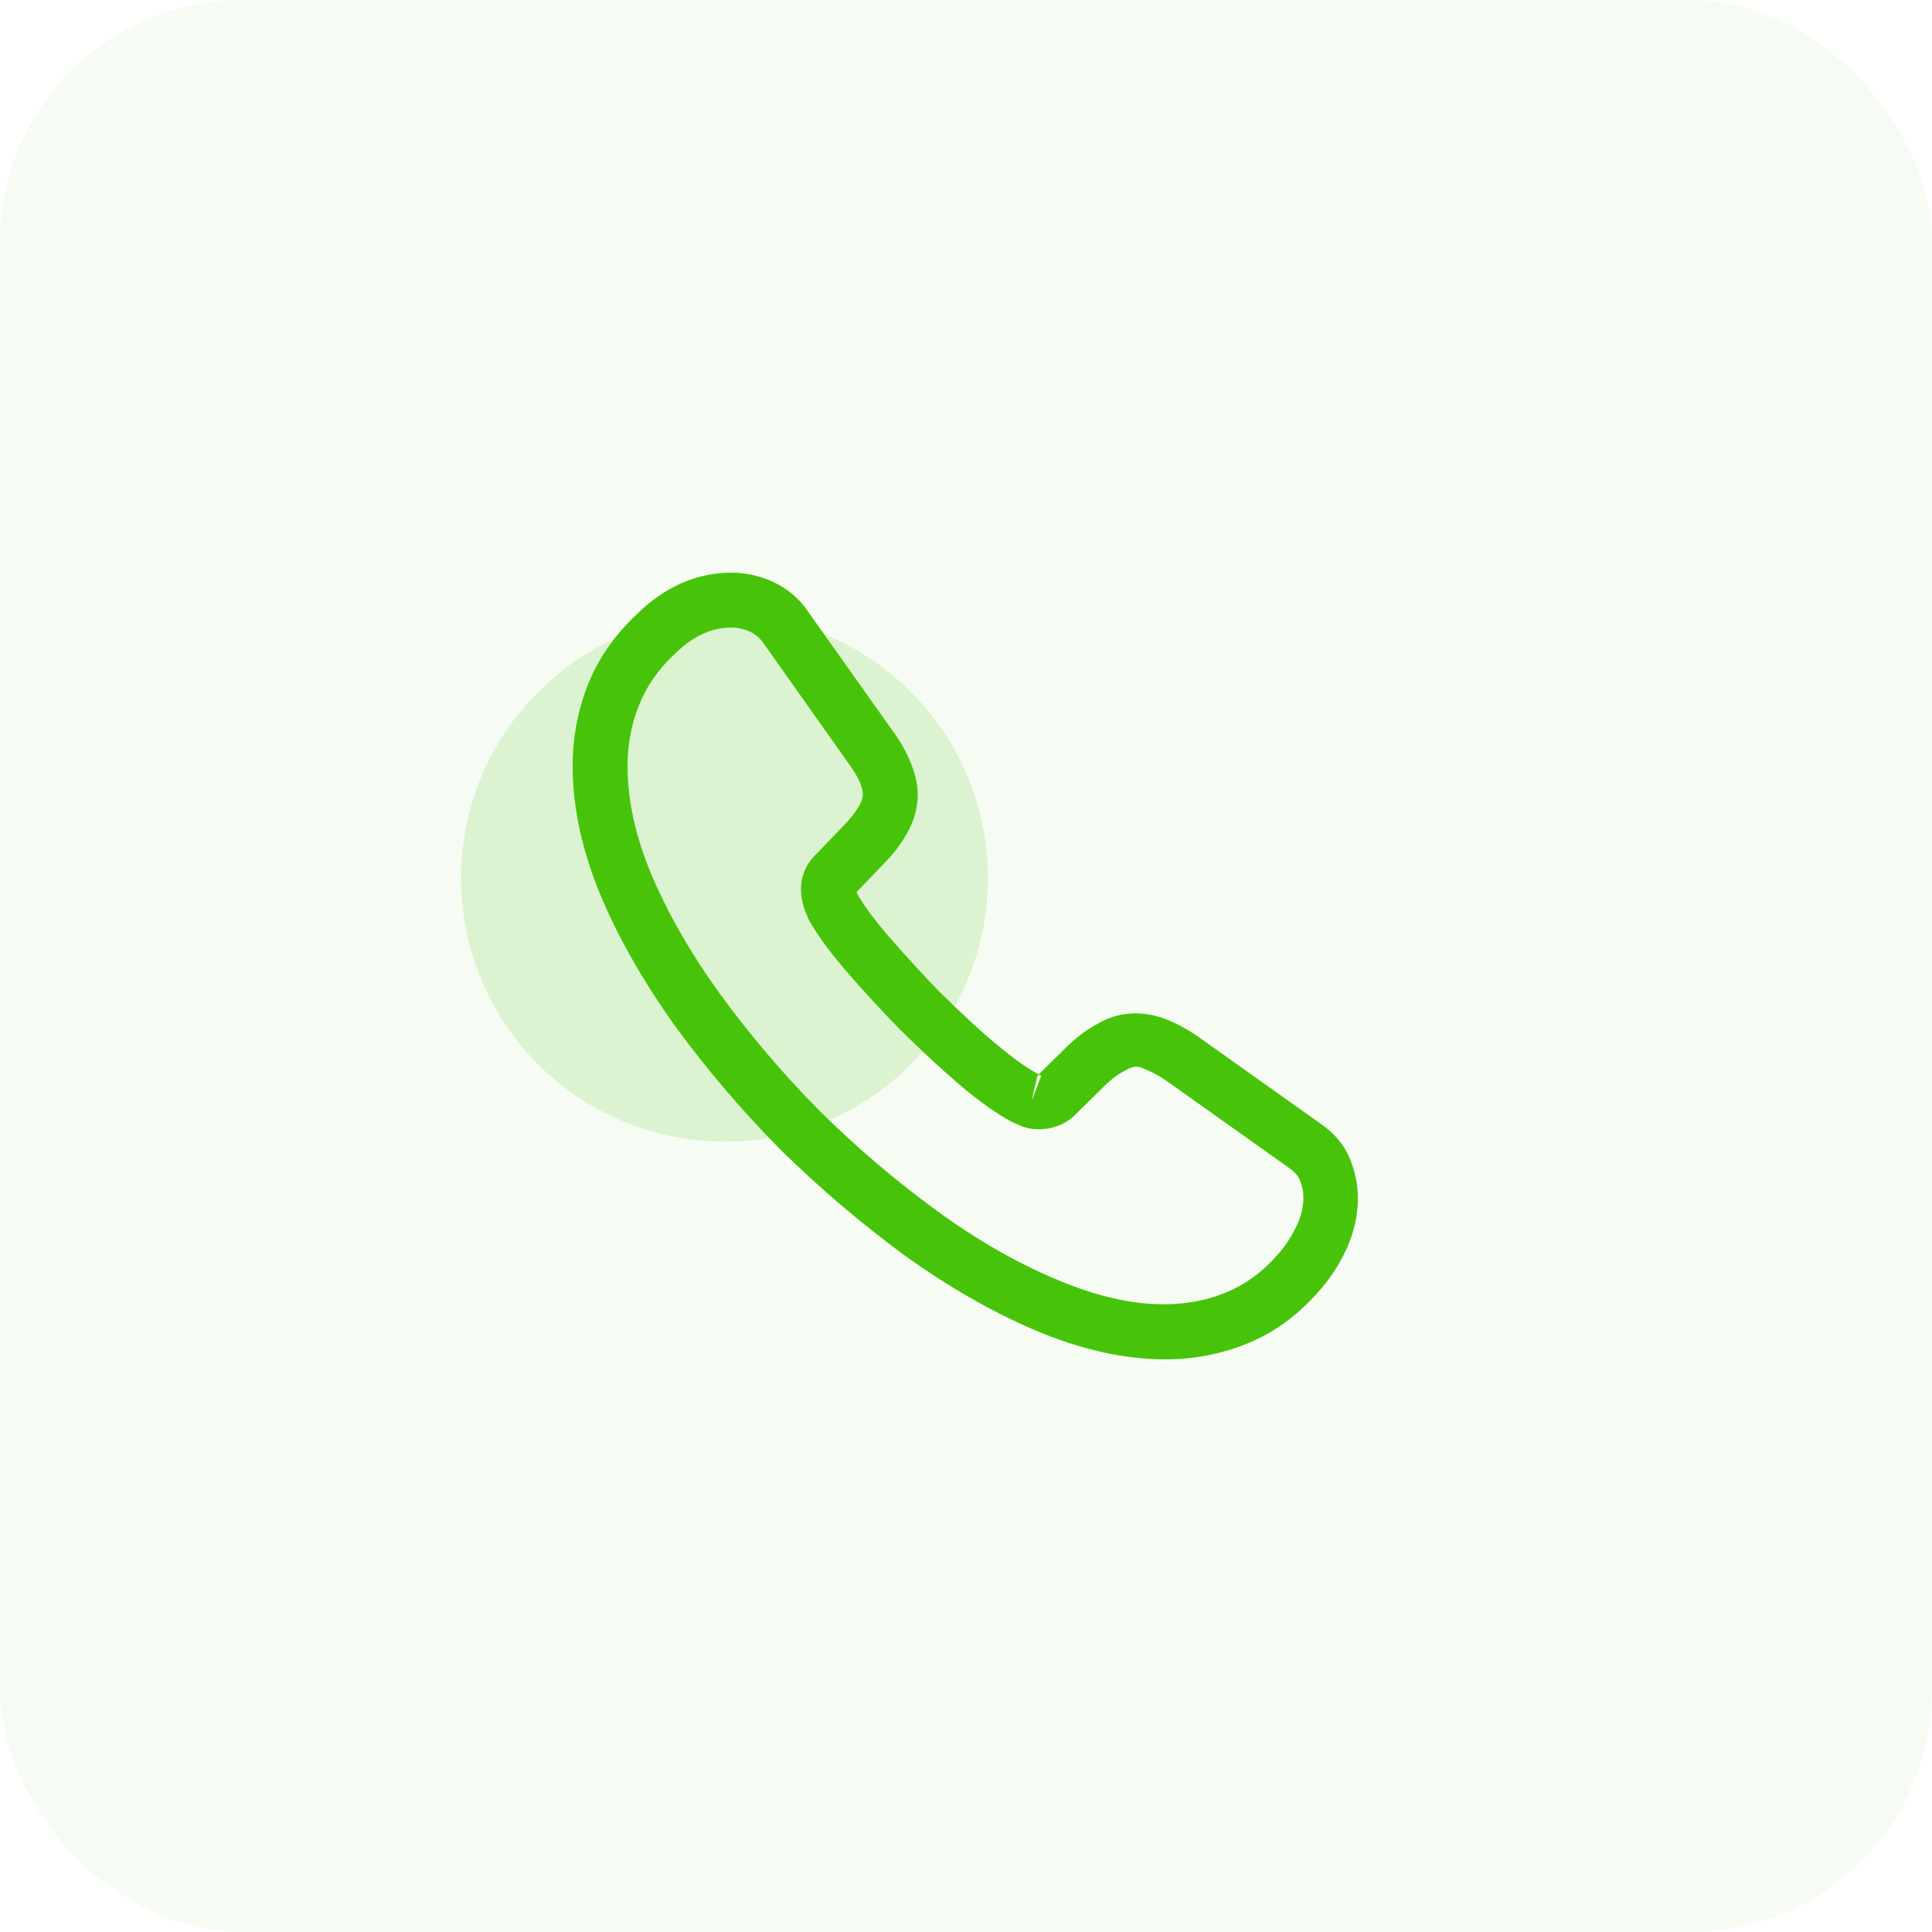
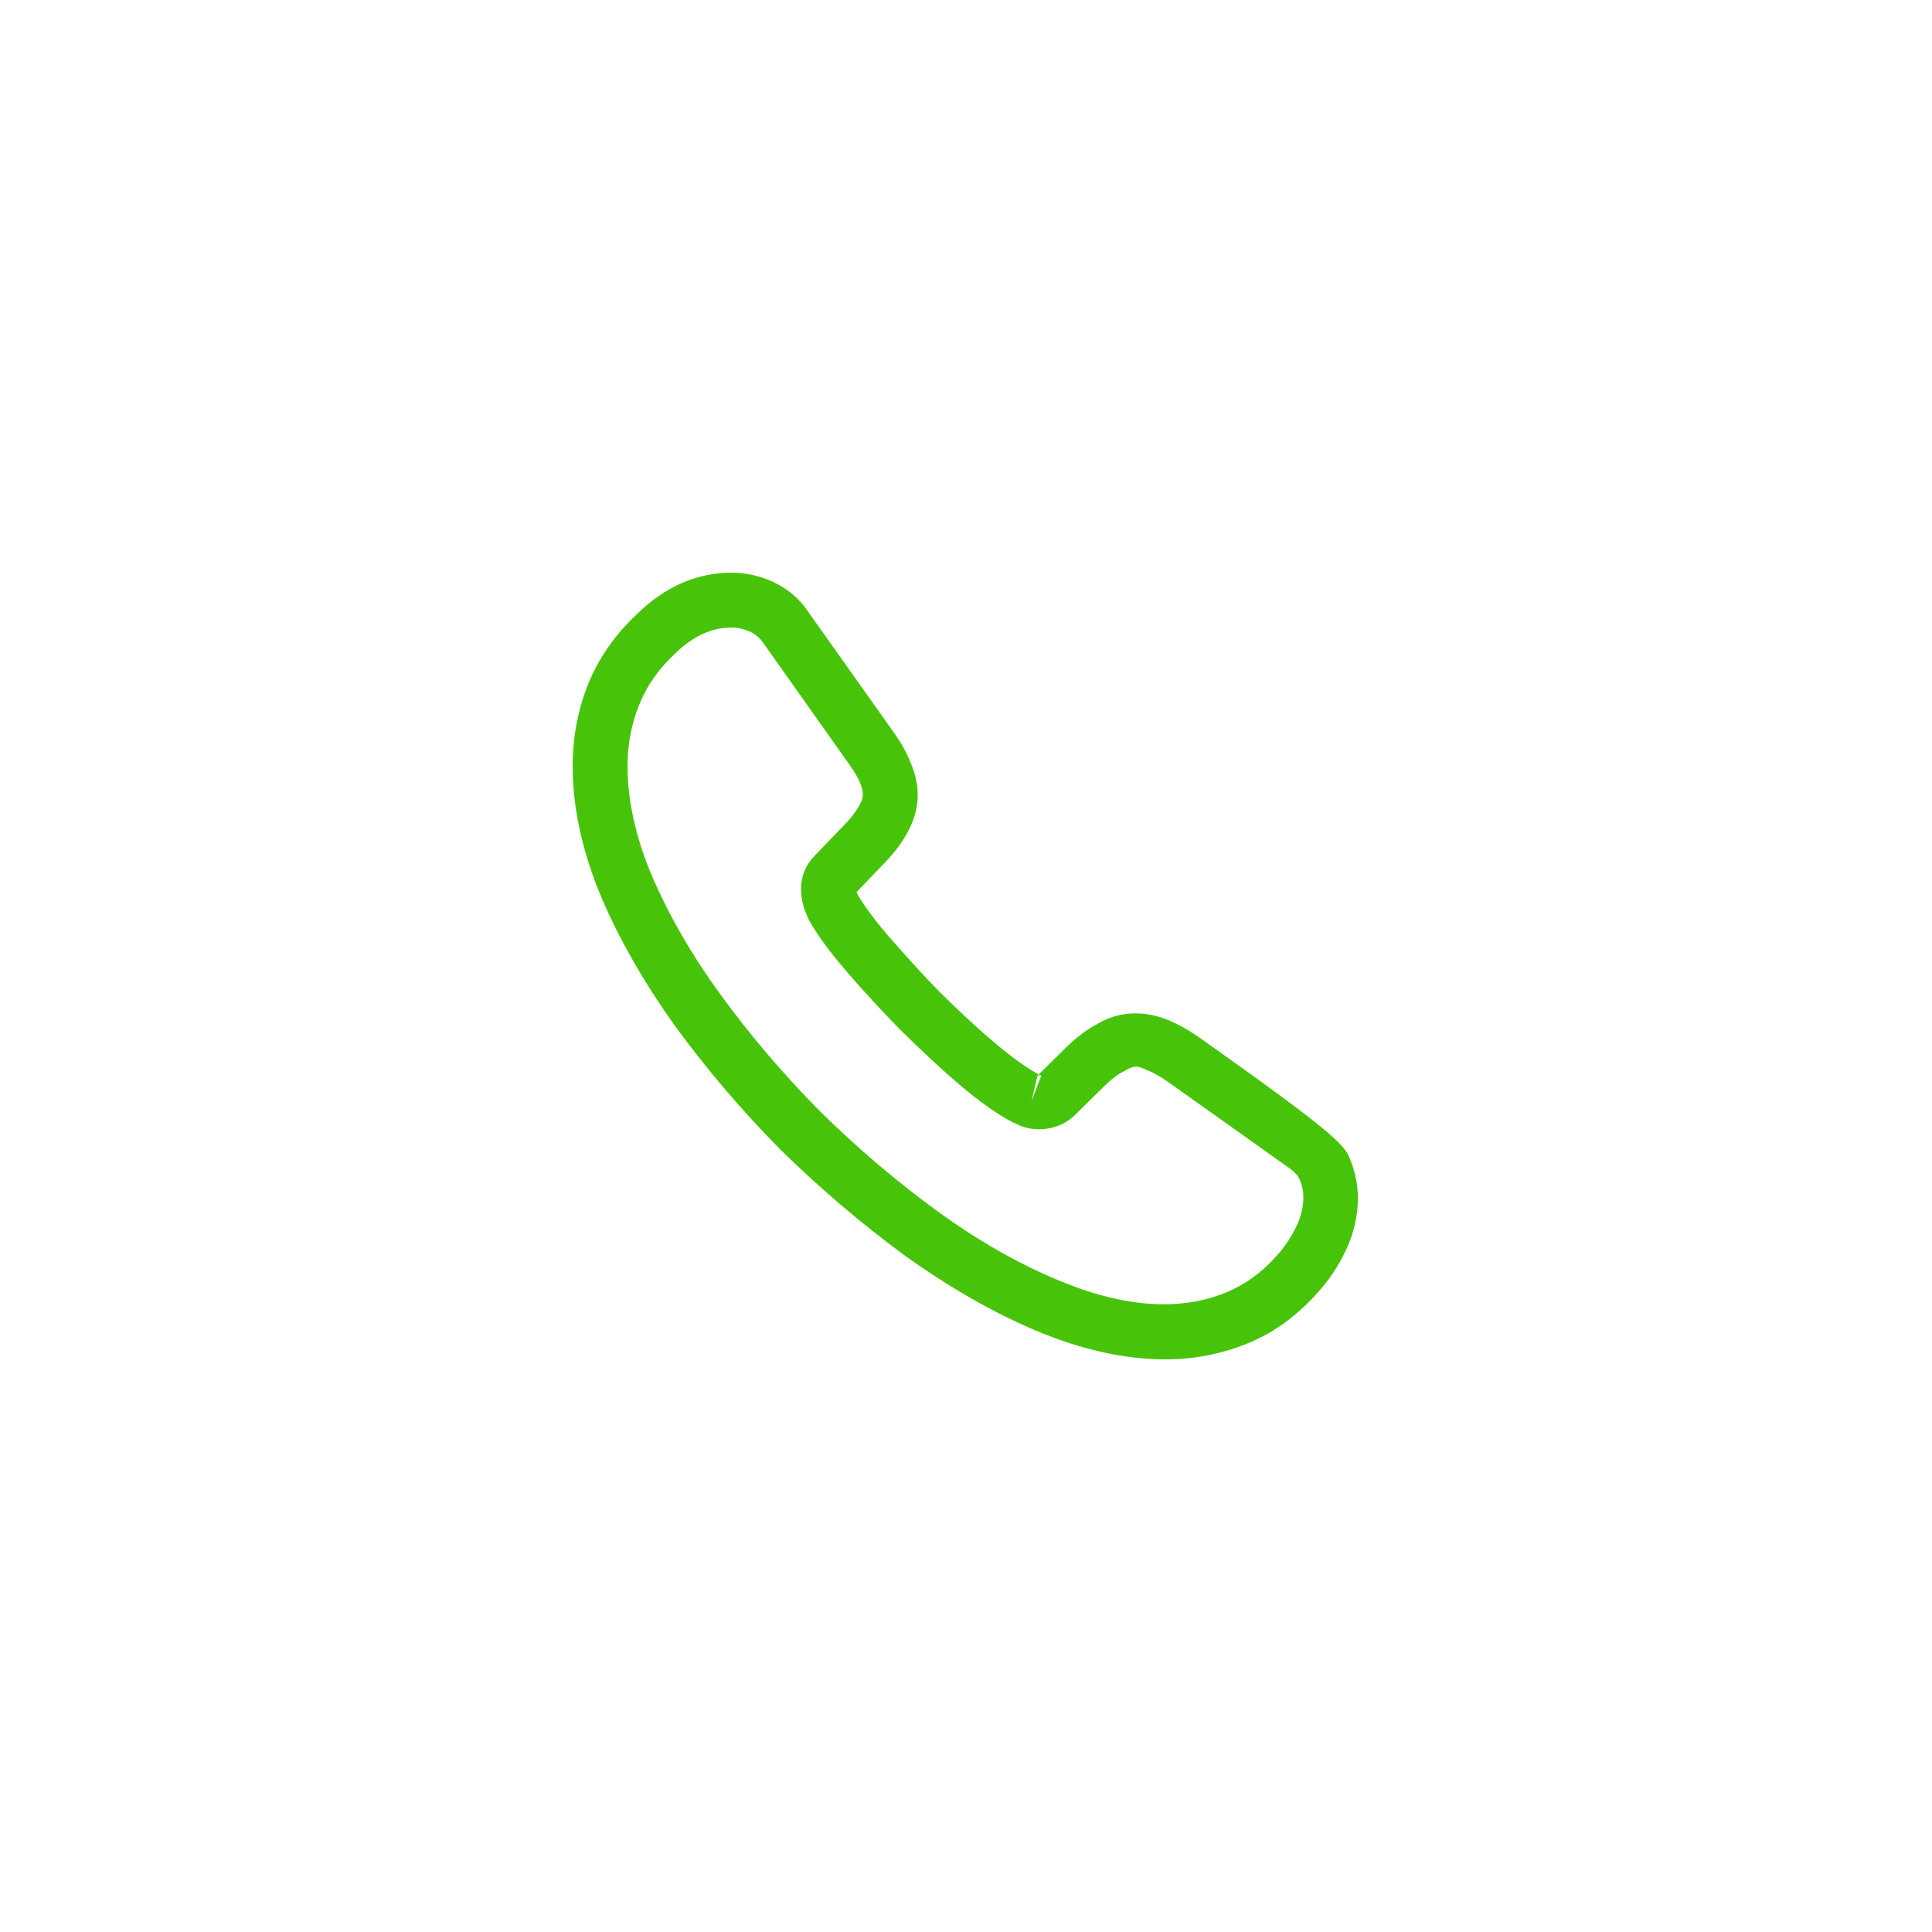
<svg xmlns="http://www.w3.org/2000/svg" width="88" height="88" viewBox="0 0 88 88" fill="none">
  <g id="Icon">
-     <rect id="Rectangle 229" width="88" height="88" rx="11" fill="#47C409" fill-opacity="0.05" />
    <g id="Group 1">
-       <circle id="Ellipse 96" opacity="0.15" cx="33" cy="40" r="12" fill="#47C409" />
      <g id="Group 626644">
-         <path id="Vector" d="M53.084 61.917C51.201 61.917 49.217 61.467 47.167 60.6C45.167 59.75 43.151 58.584 41.184 57.167C39.234 55.733 37.351 54.133 35.567 52.383C33.801 50.6 32.201 48.717 30.784 46.783C29.351 44.783 28.201 42.783 27.384 40.85C26.517 38.783 26.084 36.783 26.084 34.9C26.084 33.6 26.317 32.367 26.767 31.217C27.234 30.034 27.984 28.933 29.001 27.983C30.284 26.717 31.751 26.084 33.317 26.084C33.967 26.084 34.634 26.233 35.201 26.5C35.851 26.8 36.401 27.25 36.801 27.85L40.667 33.3C41.017 33.783 41.284 34.25 41.467 34.717C41.684 35.217 41.801 35.717 41.801 36.2C41.801 36.834 41.617 37.45 41.267 38.033C41.017 38.483 40.634 38.967 40.151 39.45L39.017 40.633C39.034 40.684 39.051 40.717 39.067 40.75C39.267 41.1 39.667 41.7 40.434 42.6C41.251 43.533 42.017 44.383 42.784 45.167C43.767 46.133 44.584 46.9 45.351 47.533C46.301 48.334 46.917 48.733 47.284 48.917L47.251 49L48.467 47.8C48.984 47.283 49.484 46.9 49.967 46.65C50.884 46.084 52.051 45.983 53.217 46.467C53.651 46.65 54.117 46.9 54.617 47.25L60.151 51.184C60.767 51.6 61.217 52.133 61.484 52.767C61.734 53.4 61.851 53.983 61.851 54.567C61.851 55.367 61.667 56.167 61.317 56.917C60.967 57.667 60.534 58.317 59.984 58.917C59.034 59.967 58.001 60.717 56.801 61.2C55.651 61.667 54.401 61.917 53.084 61.917ZM33.317 28.584C32.401 28.584 31.551 28.983 30.734 29.784C29.967 30.5 29.434 31.284 29.101 32.133C28.751 33 28.584 33.917 28.584 34.9C28.584 36.45 28.951 38.133 29.684 39.867C30.434 41.633 31.484 43.467 32.817 45.3C34.151 47.133 35.667 48.917 37.334 50.6C39.001 52.25 40.801 53.783 42.651 55.133C44.451 56.45 46.301 57.517 48.134 58.283C50.984 59.5 53.651 59.783 55.851 58.867C56.701 58.517 57.451 57.983 58.134 57.217C58.517 56.8 58.817 56.35 59.067 55.817C59.267 55.4 59.367 54.967 59.367 54.533C59.367 54.267 59.317 54 59.184 53.7C59.134 53.6 59.034 53.417 58.717 53.2L53.184 49.267C52.851 49.033 52.551 48.867 52.267 48.75C51.901 48.6 51.751 48.45 51.184 48.8C50.851 48.967 50.551 49.217 50.217 49.55L48.951 50.8C48.301 51.434 47.301 51.584 46.534 51.3L46.084 51.1C45.401 50.733 44.601 50.167 43.717 49.417C42.917 48.733 42.051 47.934 41.001 46.9C40.184 46.067 39.367 45.184 38.517 44.2C37.734 43.283 37.167 42.5 36.817 41.85L36.617 41.35C36.517 40.967 36.484 40.75 36.484 40.517C36.484 39.917 36.701 39.383 37.117 38.967L38.367 37.667C38.701 37.334 38.951 37.017 39.117 36.733C39.251 36.517 39.301 36.334 39.301 36.167C39.301 36.033 39.251 35.834 39.167 35.633C39.051 35.367 38.867 35.067 38.634 34.75L34.767 29.284C34.601 29.05 34.401 28.884 34.151 28.767C33.884 28.65 33.601 28.584 33.317 28.584ZM47.251 49.017L46.984 50.15L47.434 48.983C47.351 48.967 47.284 48.983 47.251 49.017Z" fill="#47C409" />
+         <path id="Vector" d="M53.084 61.917C51.201 61.917 49.217 61.467 47.167 60.6C45.167 59.75 43.151 58.584 41.184 57.167C39.234 55.733 37.351 54.133 35.567 52.383C33.801 50.6 32.201 48.717 30.784 46.783C29.351 44.783 28.201 42.783 27.384 40.85C26.517 38.783 26.084 36.783 26.084 34.9C26.084 33.6 26.317 32.367 26.767 31.217C27.234 30.034 27.984 28.933 29.001 27.983C30.284 26.717 31.751 26.084 33.317 26.084C33.967 26.084 34.634 26.233 35.201 26.5C35.851 26.8 36.401 27.25 36.801 27.85L40.667 33.3C41.017 33.783 41.284 34.25 41.467 34.717C41.684 35.217 41.801 35.717 41.801 36.2C41.801 36.834 41.617 37.45 41.267 38.033C41.017 38.483 40.634 38.967 40.151 39.45L39.017 40.633C39.034 40.684 39.051 40.717 39.067 40.75C39.267 41.1 39.667 41.7 40.434 42.6C41.251 43.533 42.017 44.383 42.784 45.167C43.767 46.133 44.584 46.9 45.351 47.533C46.301 48.334 46.917 48.733 47.284 48.917L47.251 49L48.467 47.8C48.984 47.283 49.484 46.9 49.967 46.65C50.884 46.084 52.051 45.983 53.217 46.467C53.651 46.65 54.117 46.9 54.617 47.25C60.767 51.6 61.217 52.133 61.484 52.767C61.734 53.4 61.851 53.983 61.851 54.567C61.851 55.367 61.667 56.167 61.317 56.917C60.967 57.667 60.534 58.317 59.984 58.917C59.034 59.967 58.001 60.717 56.801 61.2C55.651 61.667 54.401 61.917 53.084 61.917ZM33.317 28.584C32.401 28.584 31.551 28.983 30.734 29.784C29.967 30.5 29.434 31.284 29.101 32.133C28.751 33 28.584 33.917 28.584 34.9C28.584 36.45 28.951 38.133 29.684 39.867C30.434 41.633 31.484 43.467 32.817 45.3C34.151 47.133 35.667 48.917 37.334 50.6C39.001 52.25 40.801 53.783 42.651 55.133C44.451 56.45 46.301 57.517 48.134 58.283C50.984 59.5 53.651 59.783 55.851 58.867C56.701 58.517 57.451 57.983 58.134 57.217C58.517 56.8 58.817 56.35 59.067 55.817C59.267 55.4 59.367 54.967 59.367 54.533C59.367 54.267 59.317 54 59.184 53.7C59.134 53.6 59.034 53.417 58.717 53.2L53.184 49.267C52.851 49.033 52.551 48.867 52.267 48.75C51.901 48.6 51.751 48.45 51.184 48.8C50.851 48.967 50.551 49.217 50.217 49.55L48.951 50.8C48.301 51.434 47.301 51.584 46.534 51.3L46.084 51.1C45.401 50.733 44.601 50.167 43.717 49.417C42.917 48.733 42.051 47.934 41.001 46.9C40.184 46.067 39.367 45.184 38.517 44.2C37.734 43.283 37.167 42.5 36.817 41.85L36.617 41.35C36.517 40.967 36.484 40.75 36.484 40.517C36.484 39.917 36.701 39.383 37.117 38.967L38.367 37.667C38.701 37.334 38.951 37.017 39.117 36.733C39.251 36.517 39.301 36.334 39.301 36.167C39.301 36.033 39.251 35.834 39.167 35.633C39.051 35.367 38.867 35.067 38.634 34.75L34.767 29.284C34.601 29.05 34.401 28.884 34.151 28.767C33.884 28.65 33.601 28.584 33.317 28.584ZM47.251 49.017L46.984 50.15L47.434 48.983C47.351 48.967 47.284 48.983 47.251 49.017Z" fill="#47C409" />
      </g>
    </g>
  </g>
</svg>